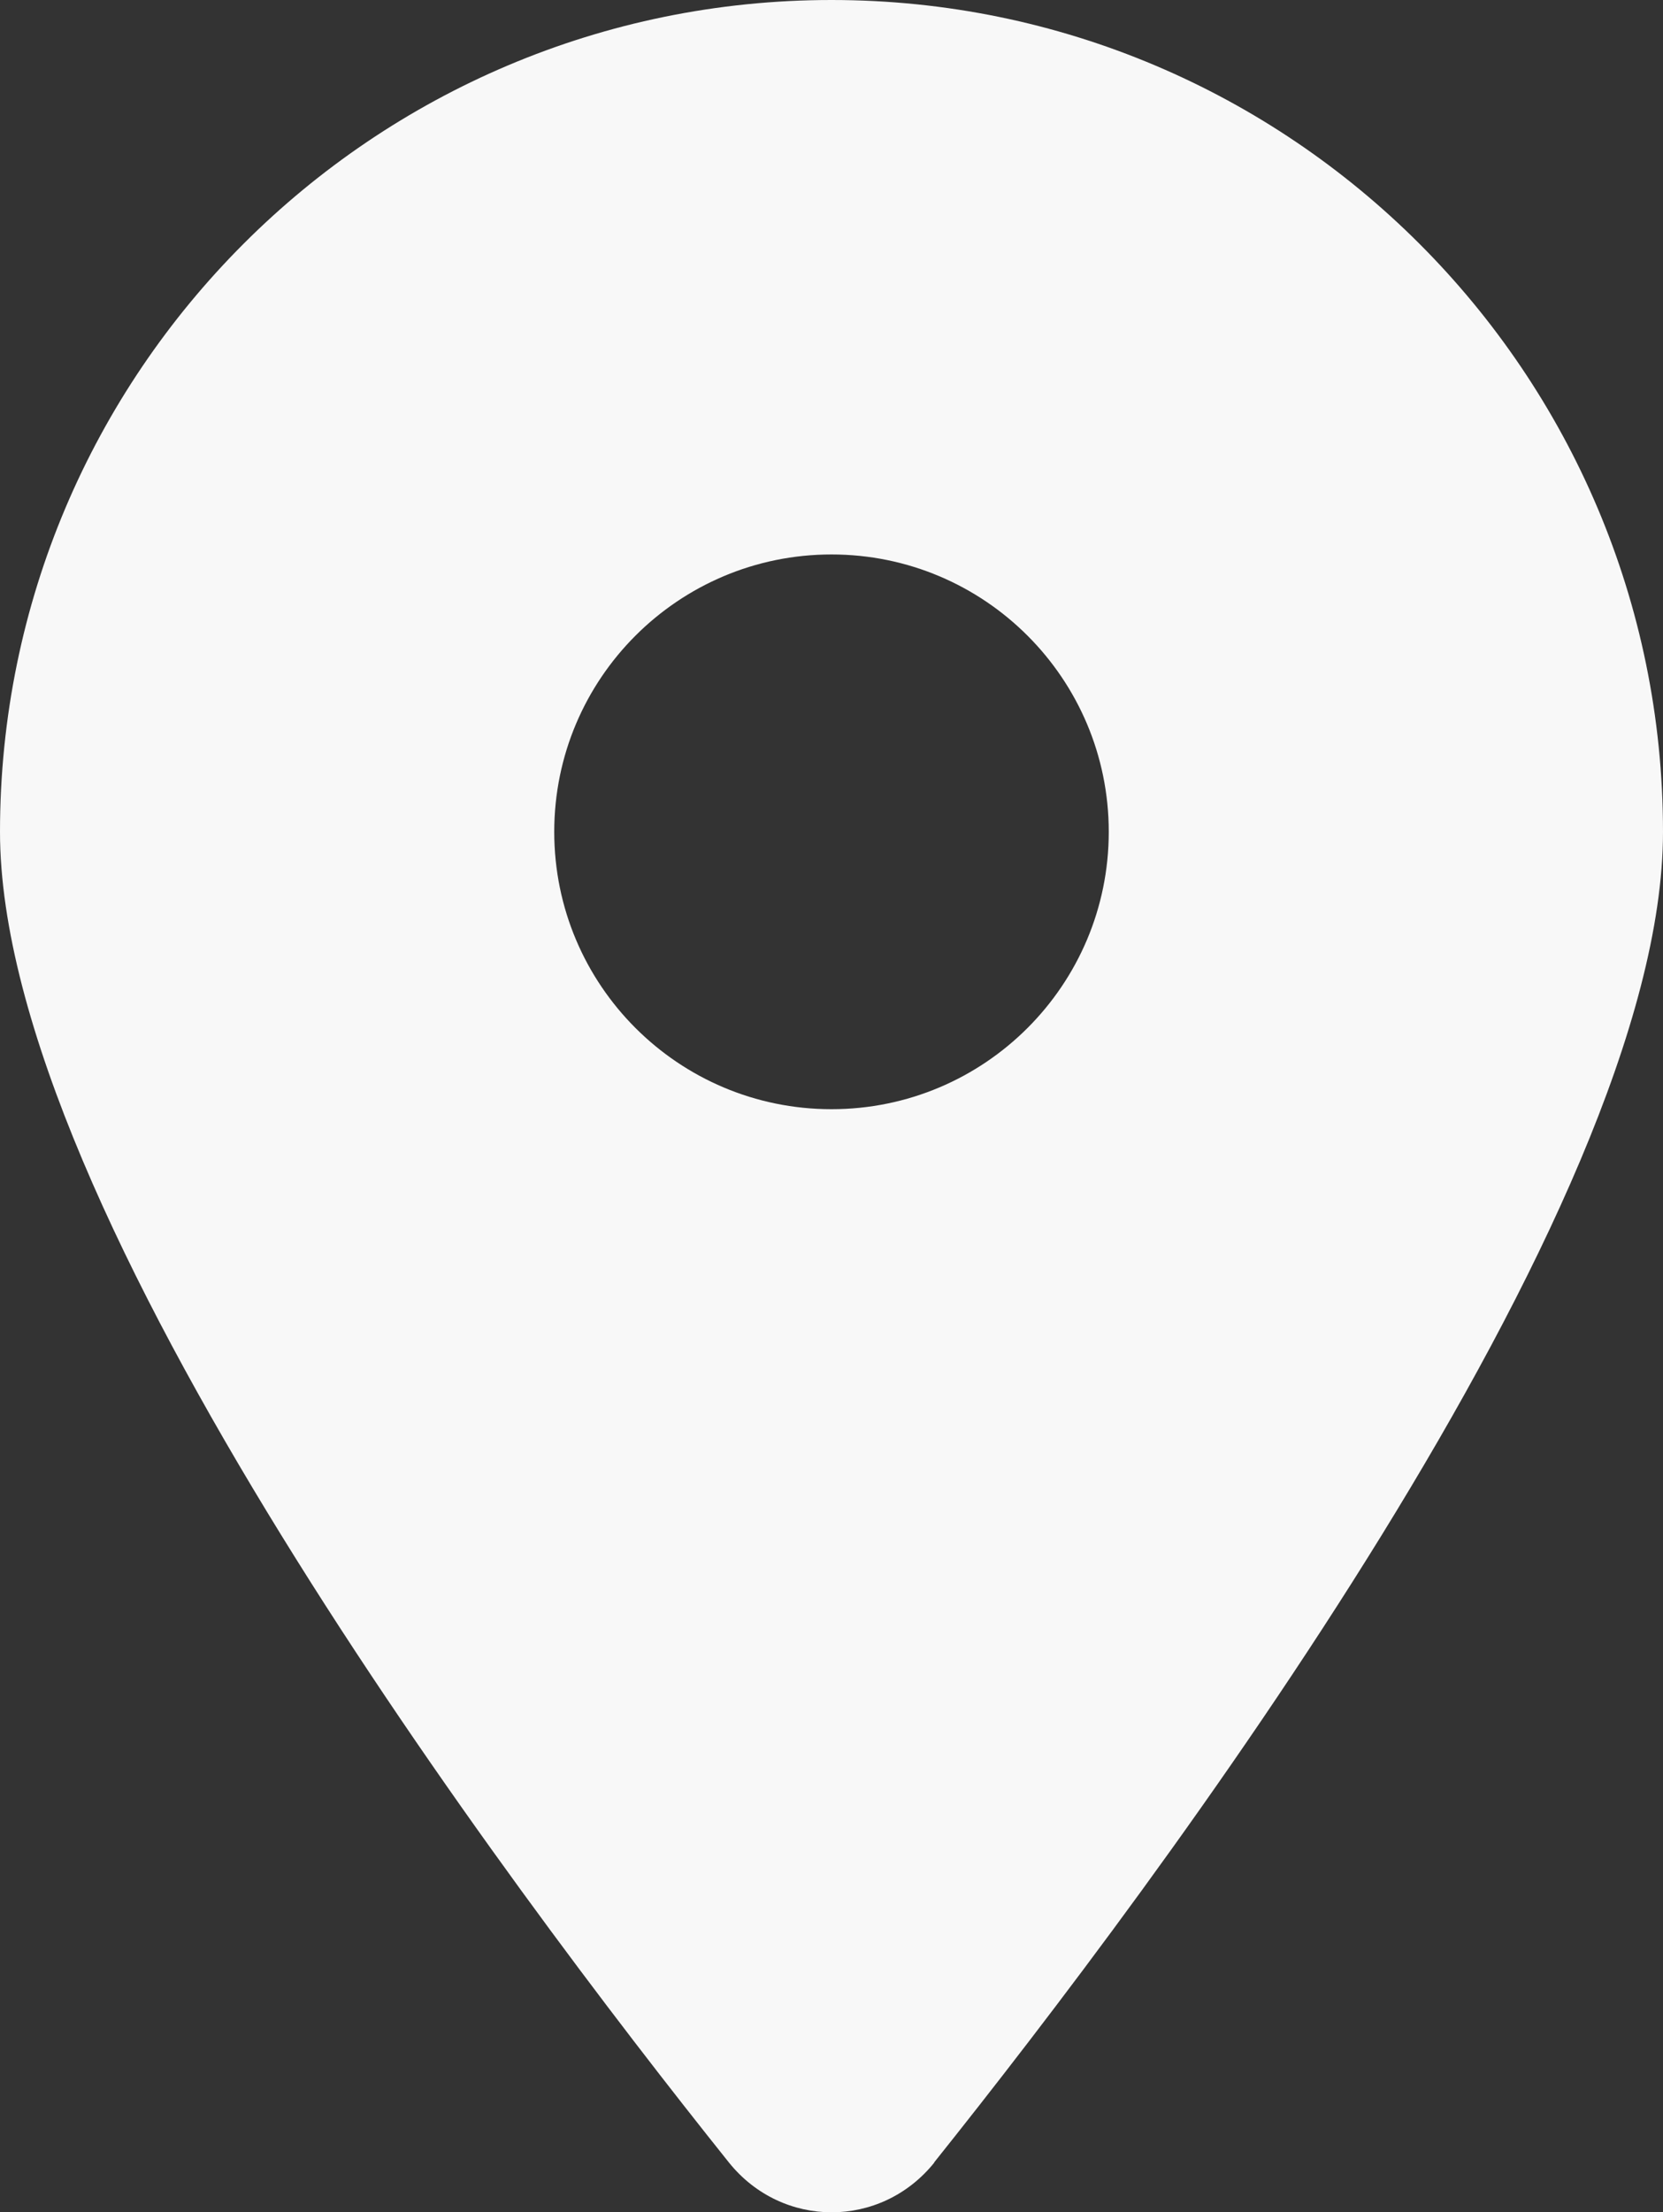
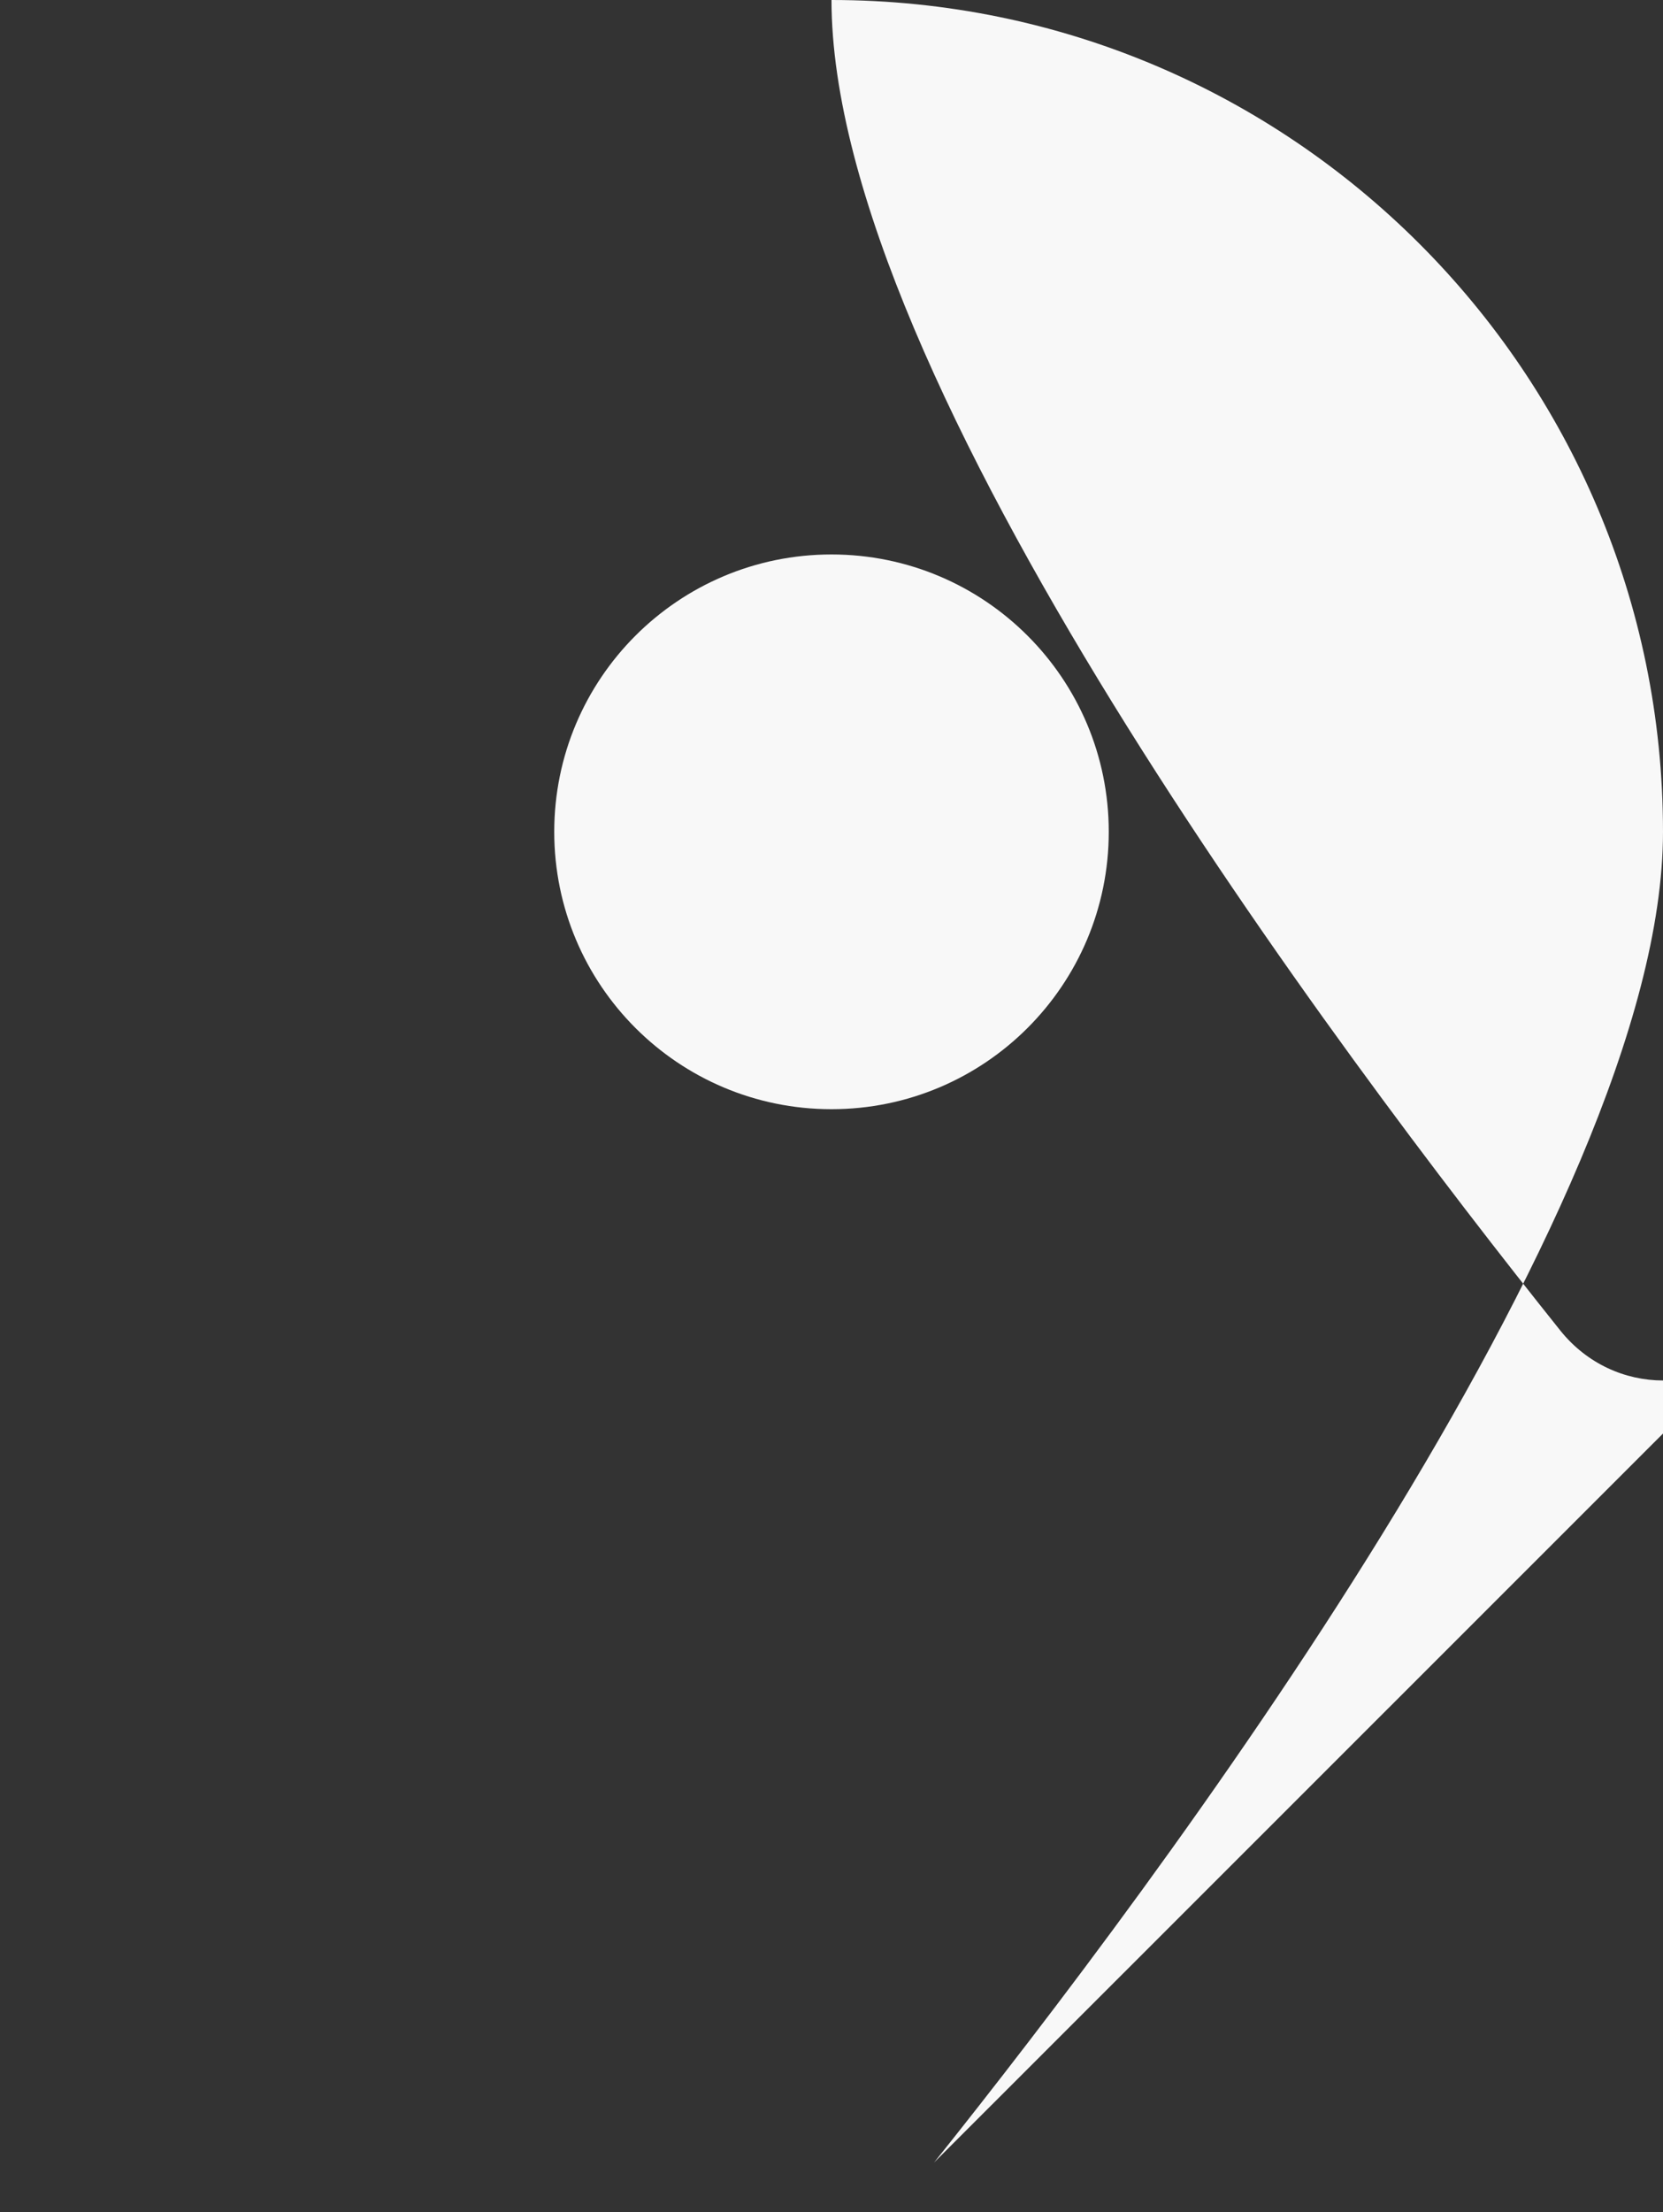
<svg xmlns="http://www.w3.org/2000/svg" id="_レイヤー_2" viewBox="0 0 60.16 80">
  <rect x="0" y="0" width="60.16" height="80" fill="#333333" stroke="none" />
  <g id="_レイヤー_1-2">
-     <path id="icon_access" d="M33.79,78.2c8.04-10.06,26.37-34.43,26.37-48.12C60.16,13.47,46.68,0,30.08,0S0,13.47,0,30.08c0,13.69,18.33,38.07,26.37,48.12,1.93,2.4,5.5,2.4,7.43,0h0ZM30.08,20.05c5.54,0,10.03,4.49,10.03,10.03s-4.49,10.03-10.03,10.03-10.03-4.49-10.03-10.03,4.49-10.03,10.03-10.03Z" style="fill:#f8f8f8;" />
+     <path id="icon_access" d="M33.79,78.2c8.04-10.06,26.37-34.43,26.37-48.12C60.16,13.47,46.68,0,30.08,0c0,13.69,18.33,38.07,26.37,48.12,1.93,2.4,5.5,2.4,7.43,0h0ZM30.08,20.05c5.54,0,10.03,4.49,10.03,10.03s-4.49,10.03-10.03,10.03-10.03-4.49-10.03-10.03,4.49-10.03,10.03-10.03Z" style="fill:#f8f8f8;" />
  </g>
</svg>